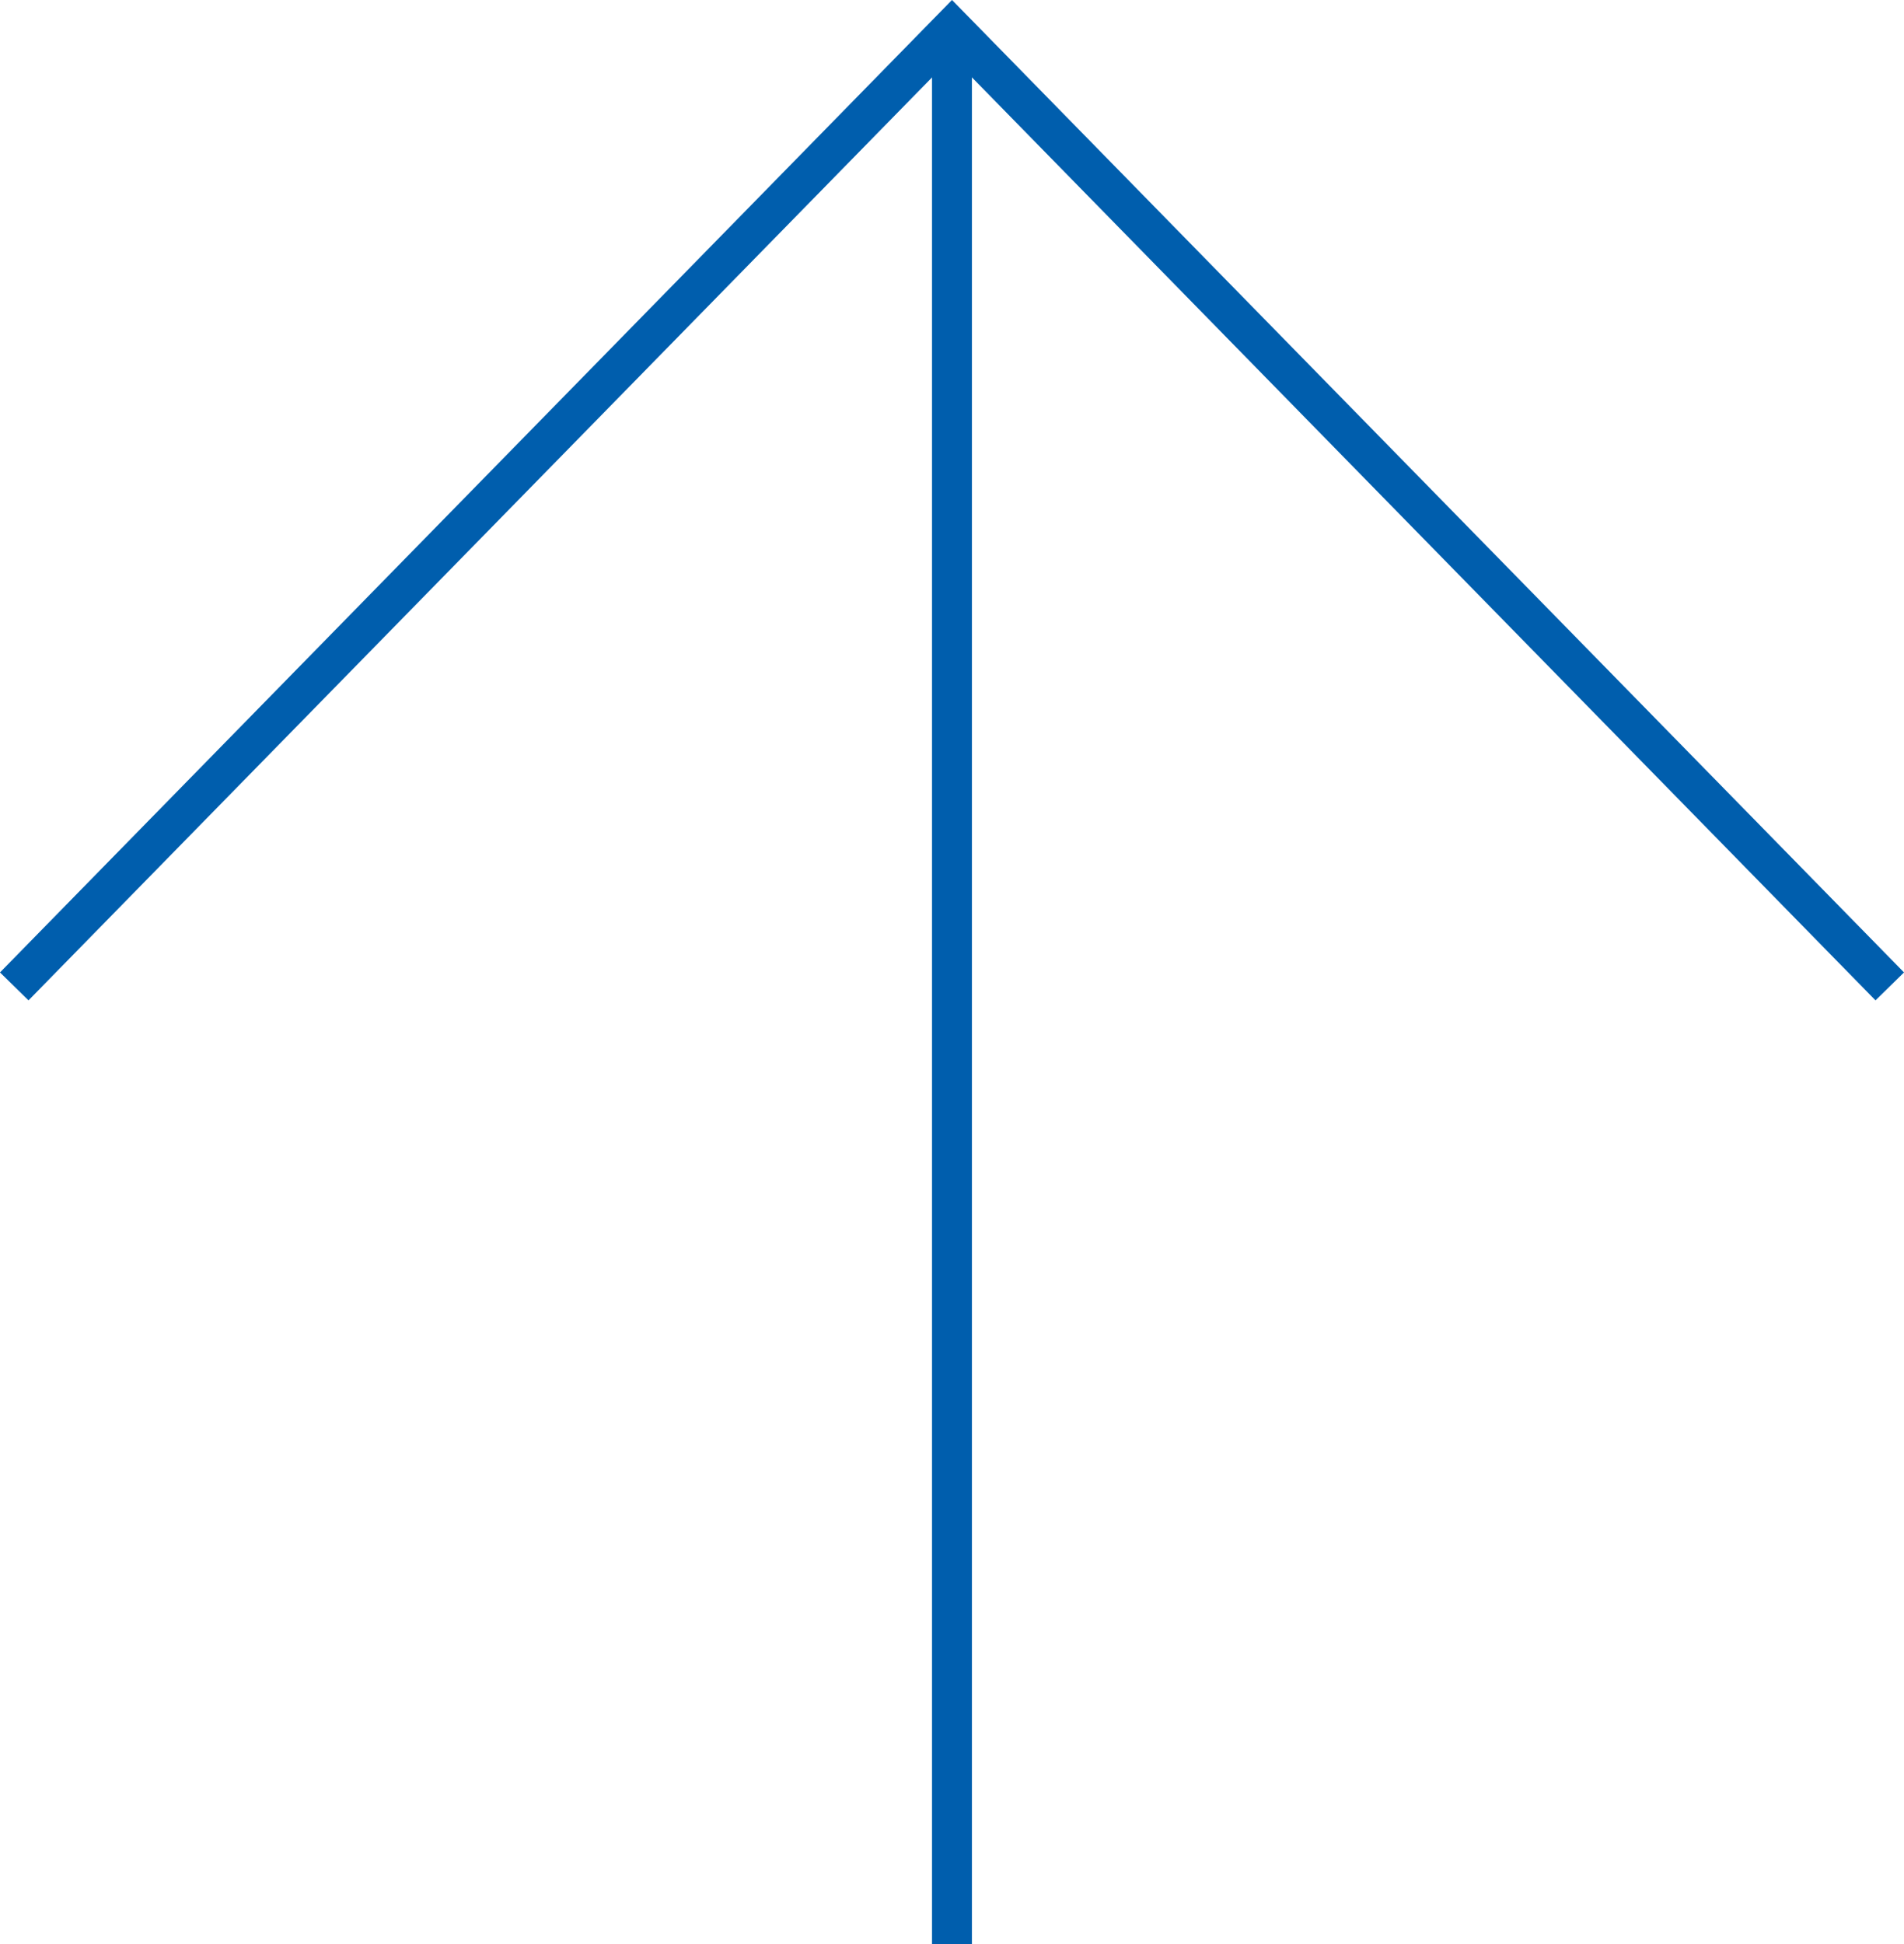
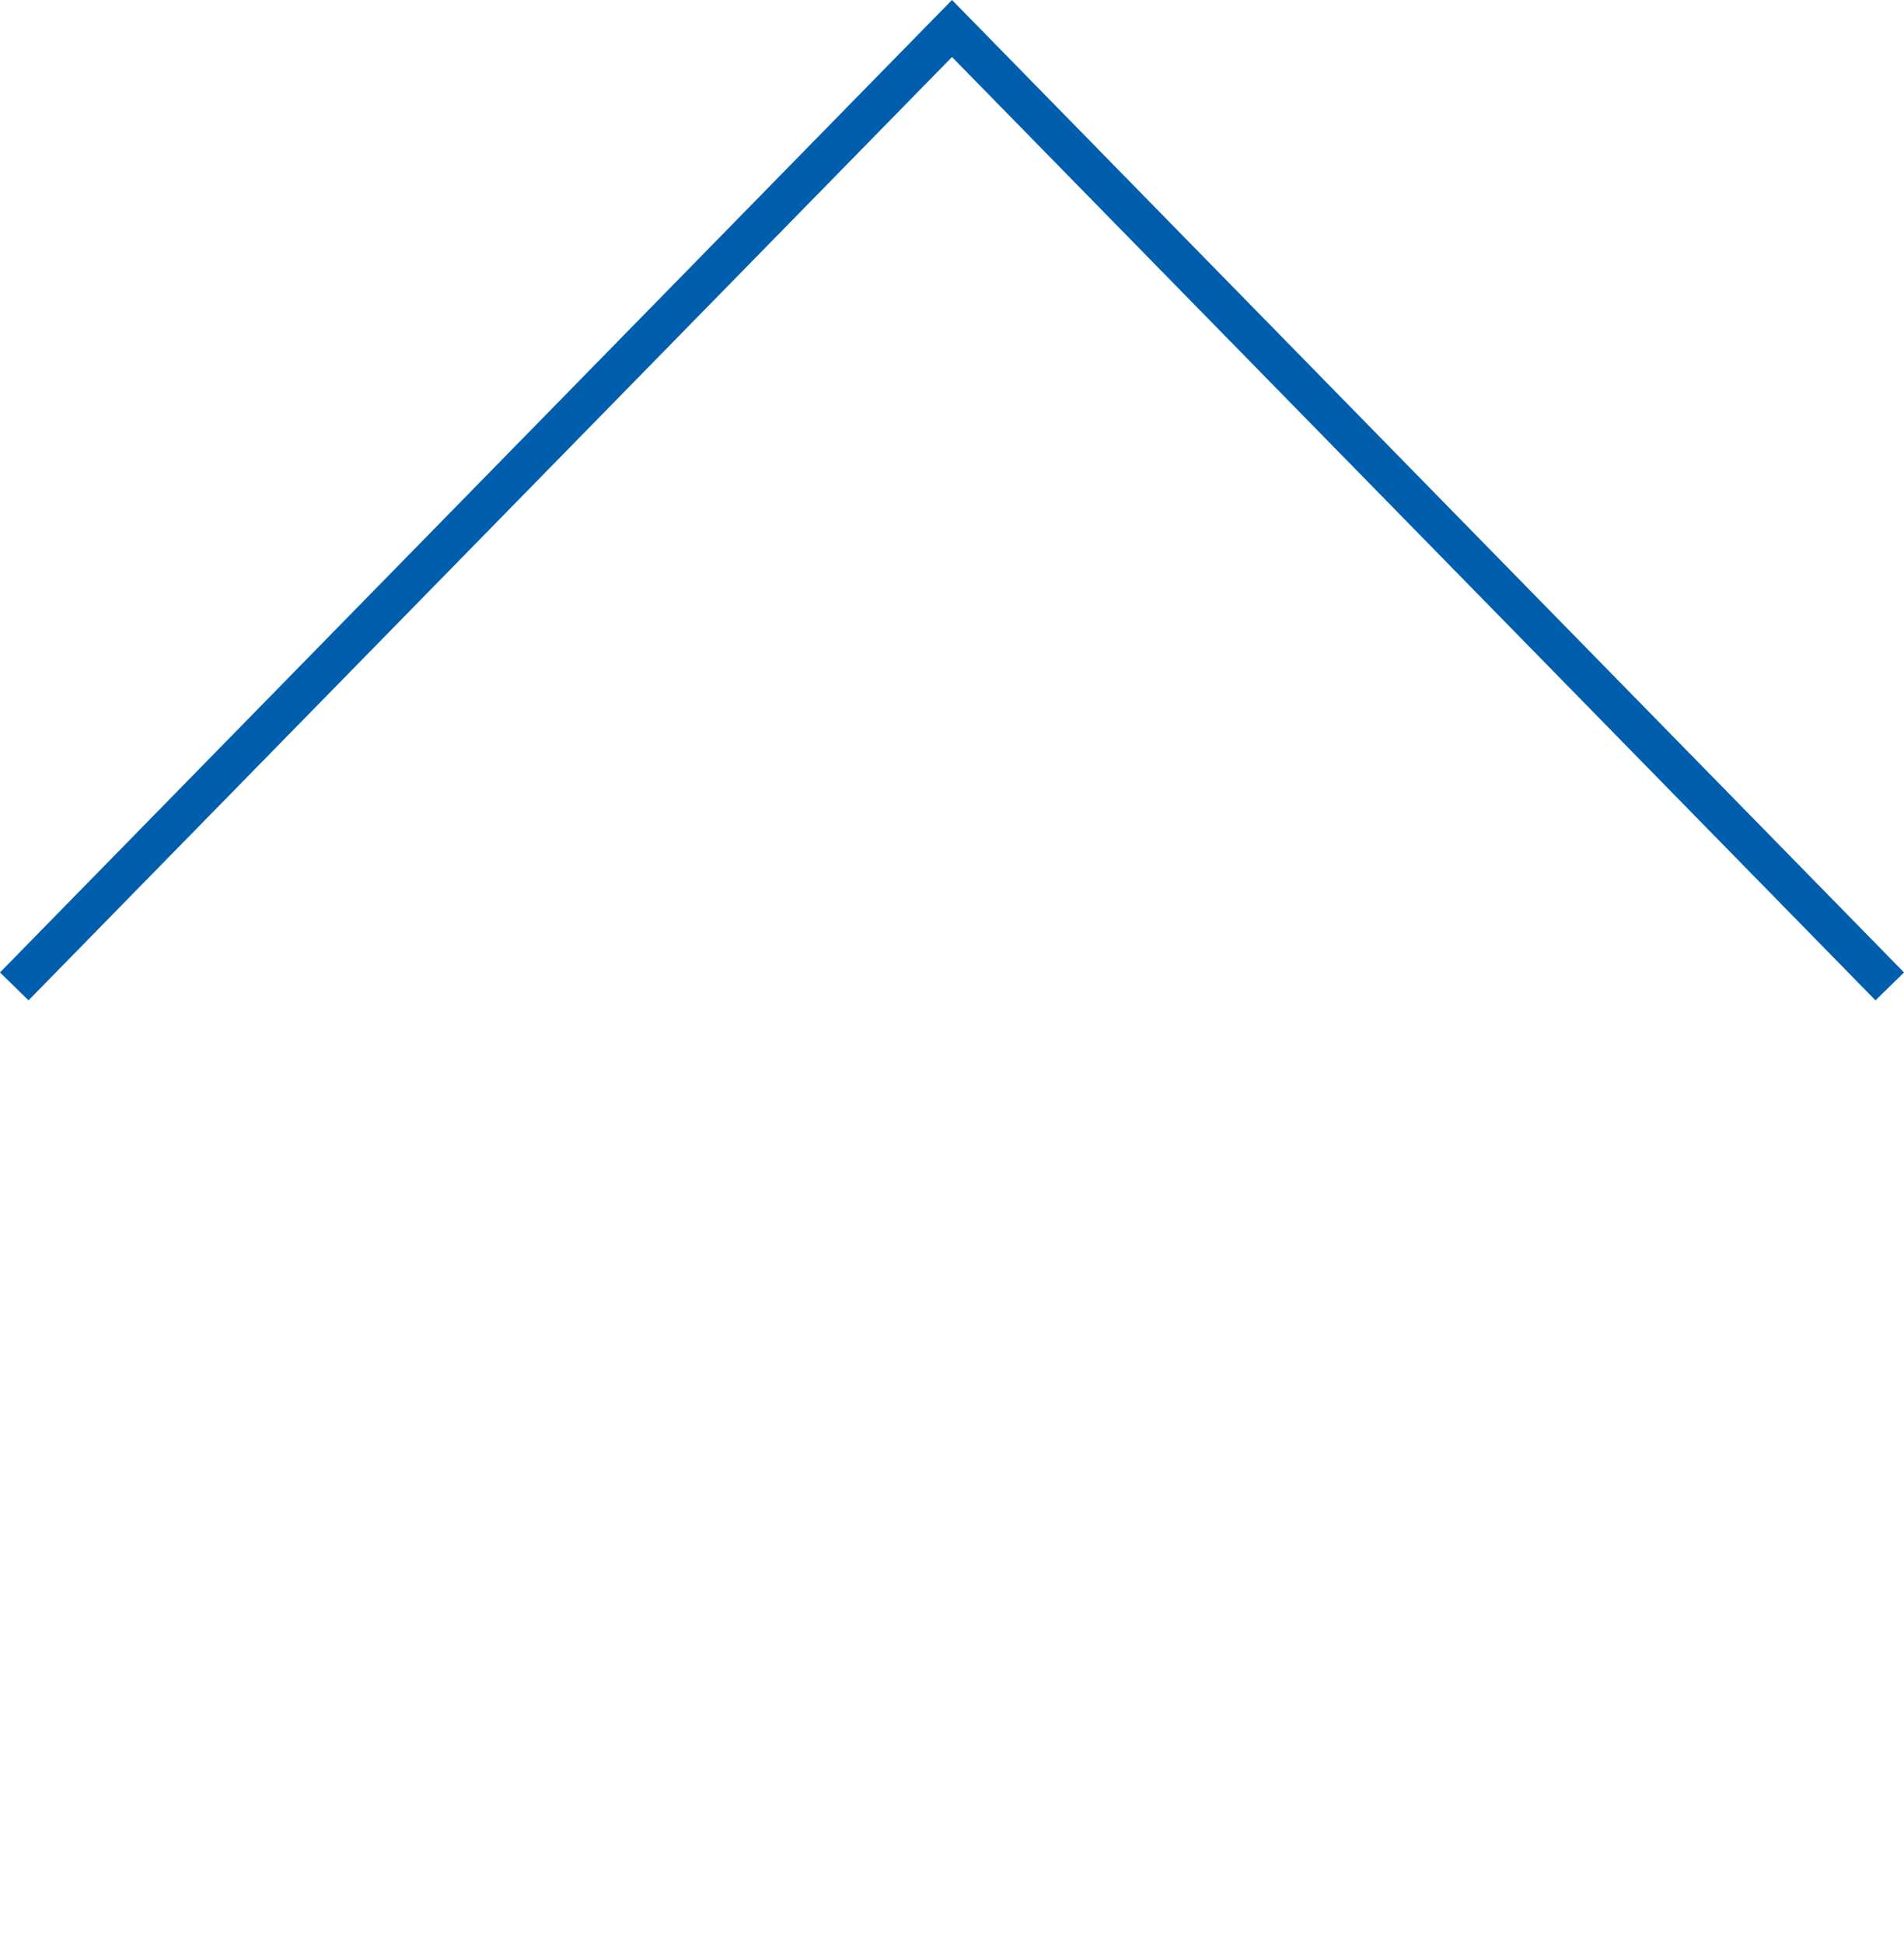
<svg xmlns="http://www.w3.org/2000/svg" width="47.714" height="48.714" viewBox="0 0 47.714 48.714">
  <g id="btn_top" transform="translate(0.357 0.714)">
-     <path id="Path_1904" data-name="Path 1904" d="M1269.354,3829.365v-48" transform="translate(-1245.855 -3781.365)" fill="none" stroke="#005ead" stroke-width="1" />
    <path id="Path_4812" data-name="Path 4812" d="M314.9,665.612l24,23.5-24,23.5" transform="translate(-665.612 338.9) rotate(-90)" fill="none" stroke="#005ead" stroke-miterlimit="10" stroke-width="1" />
  </g>
</svg>